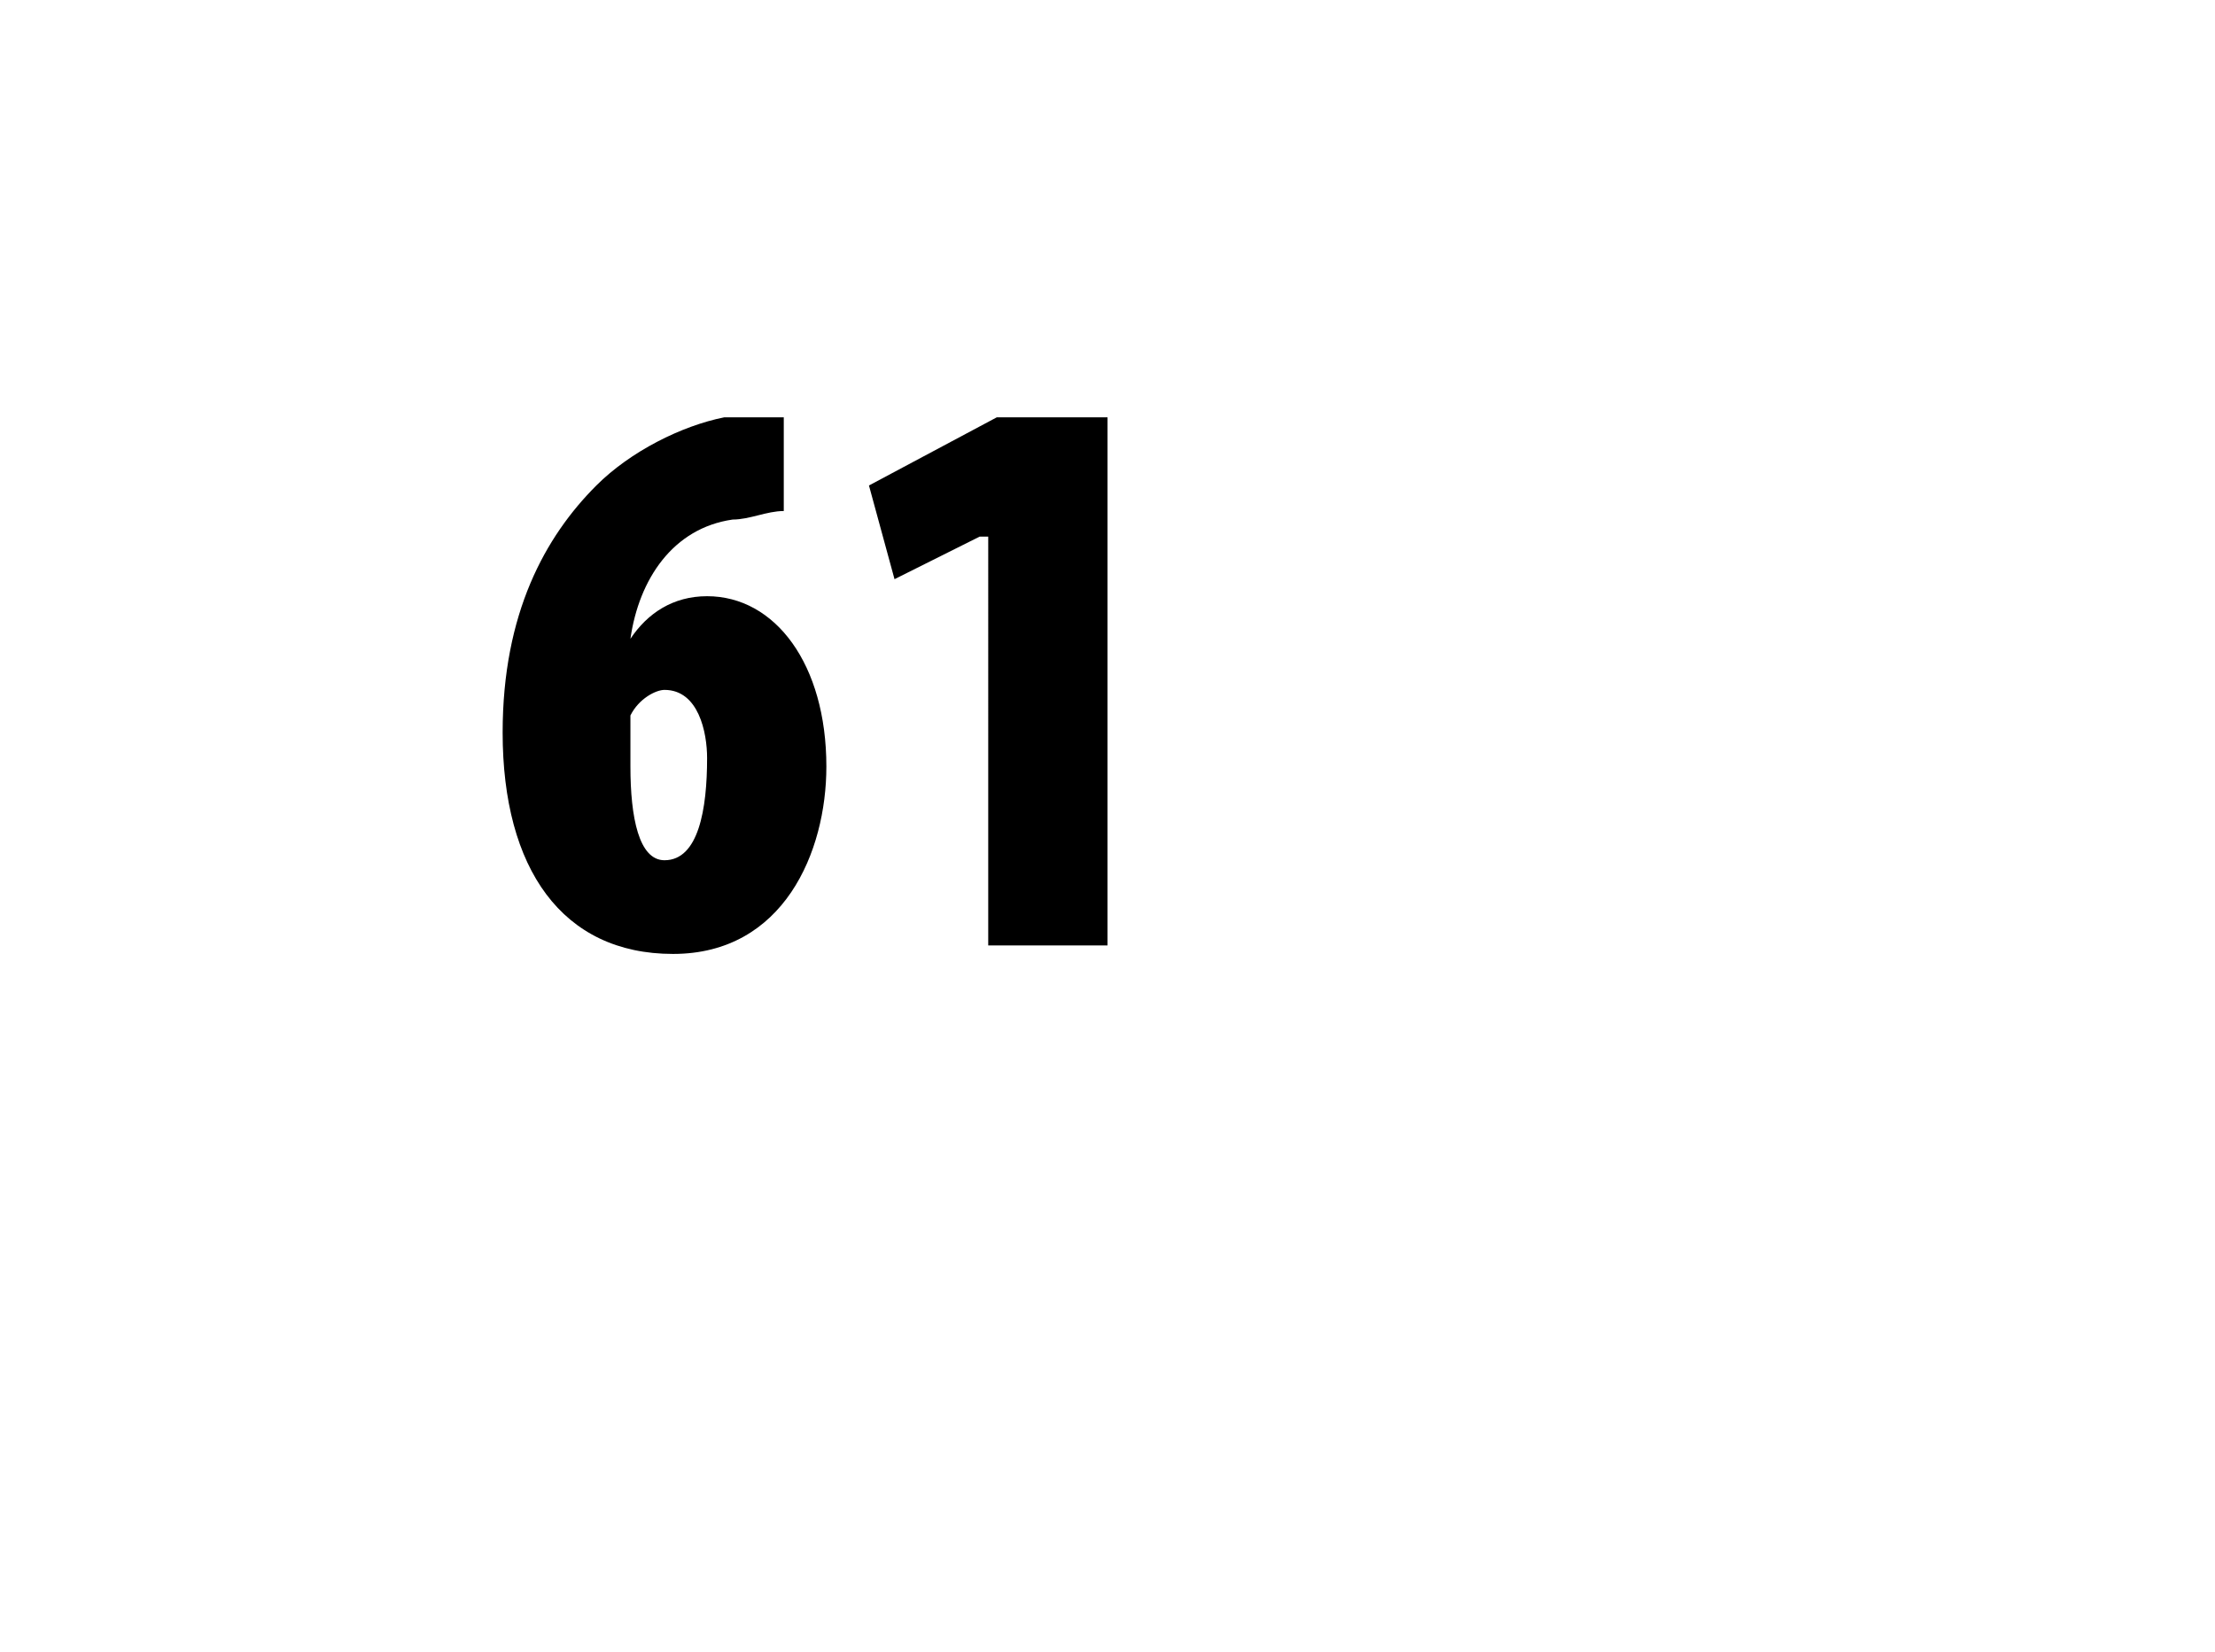
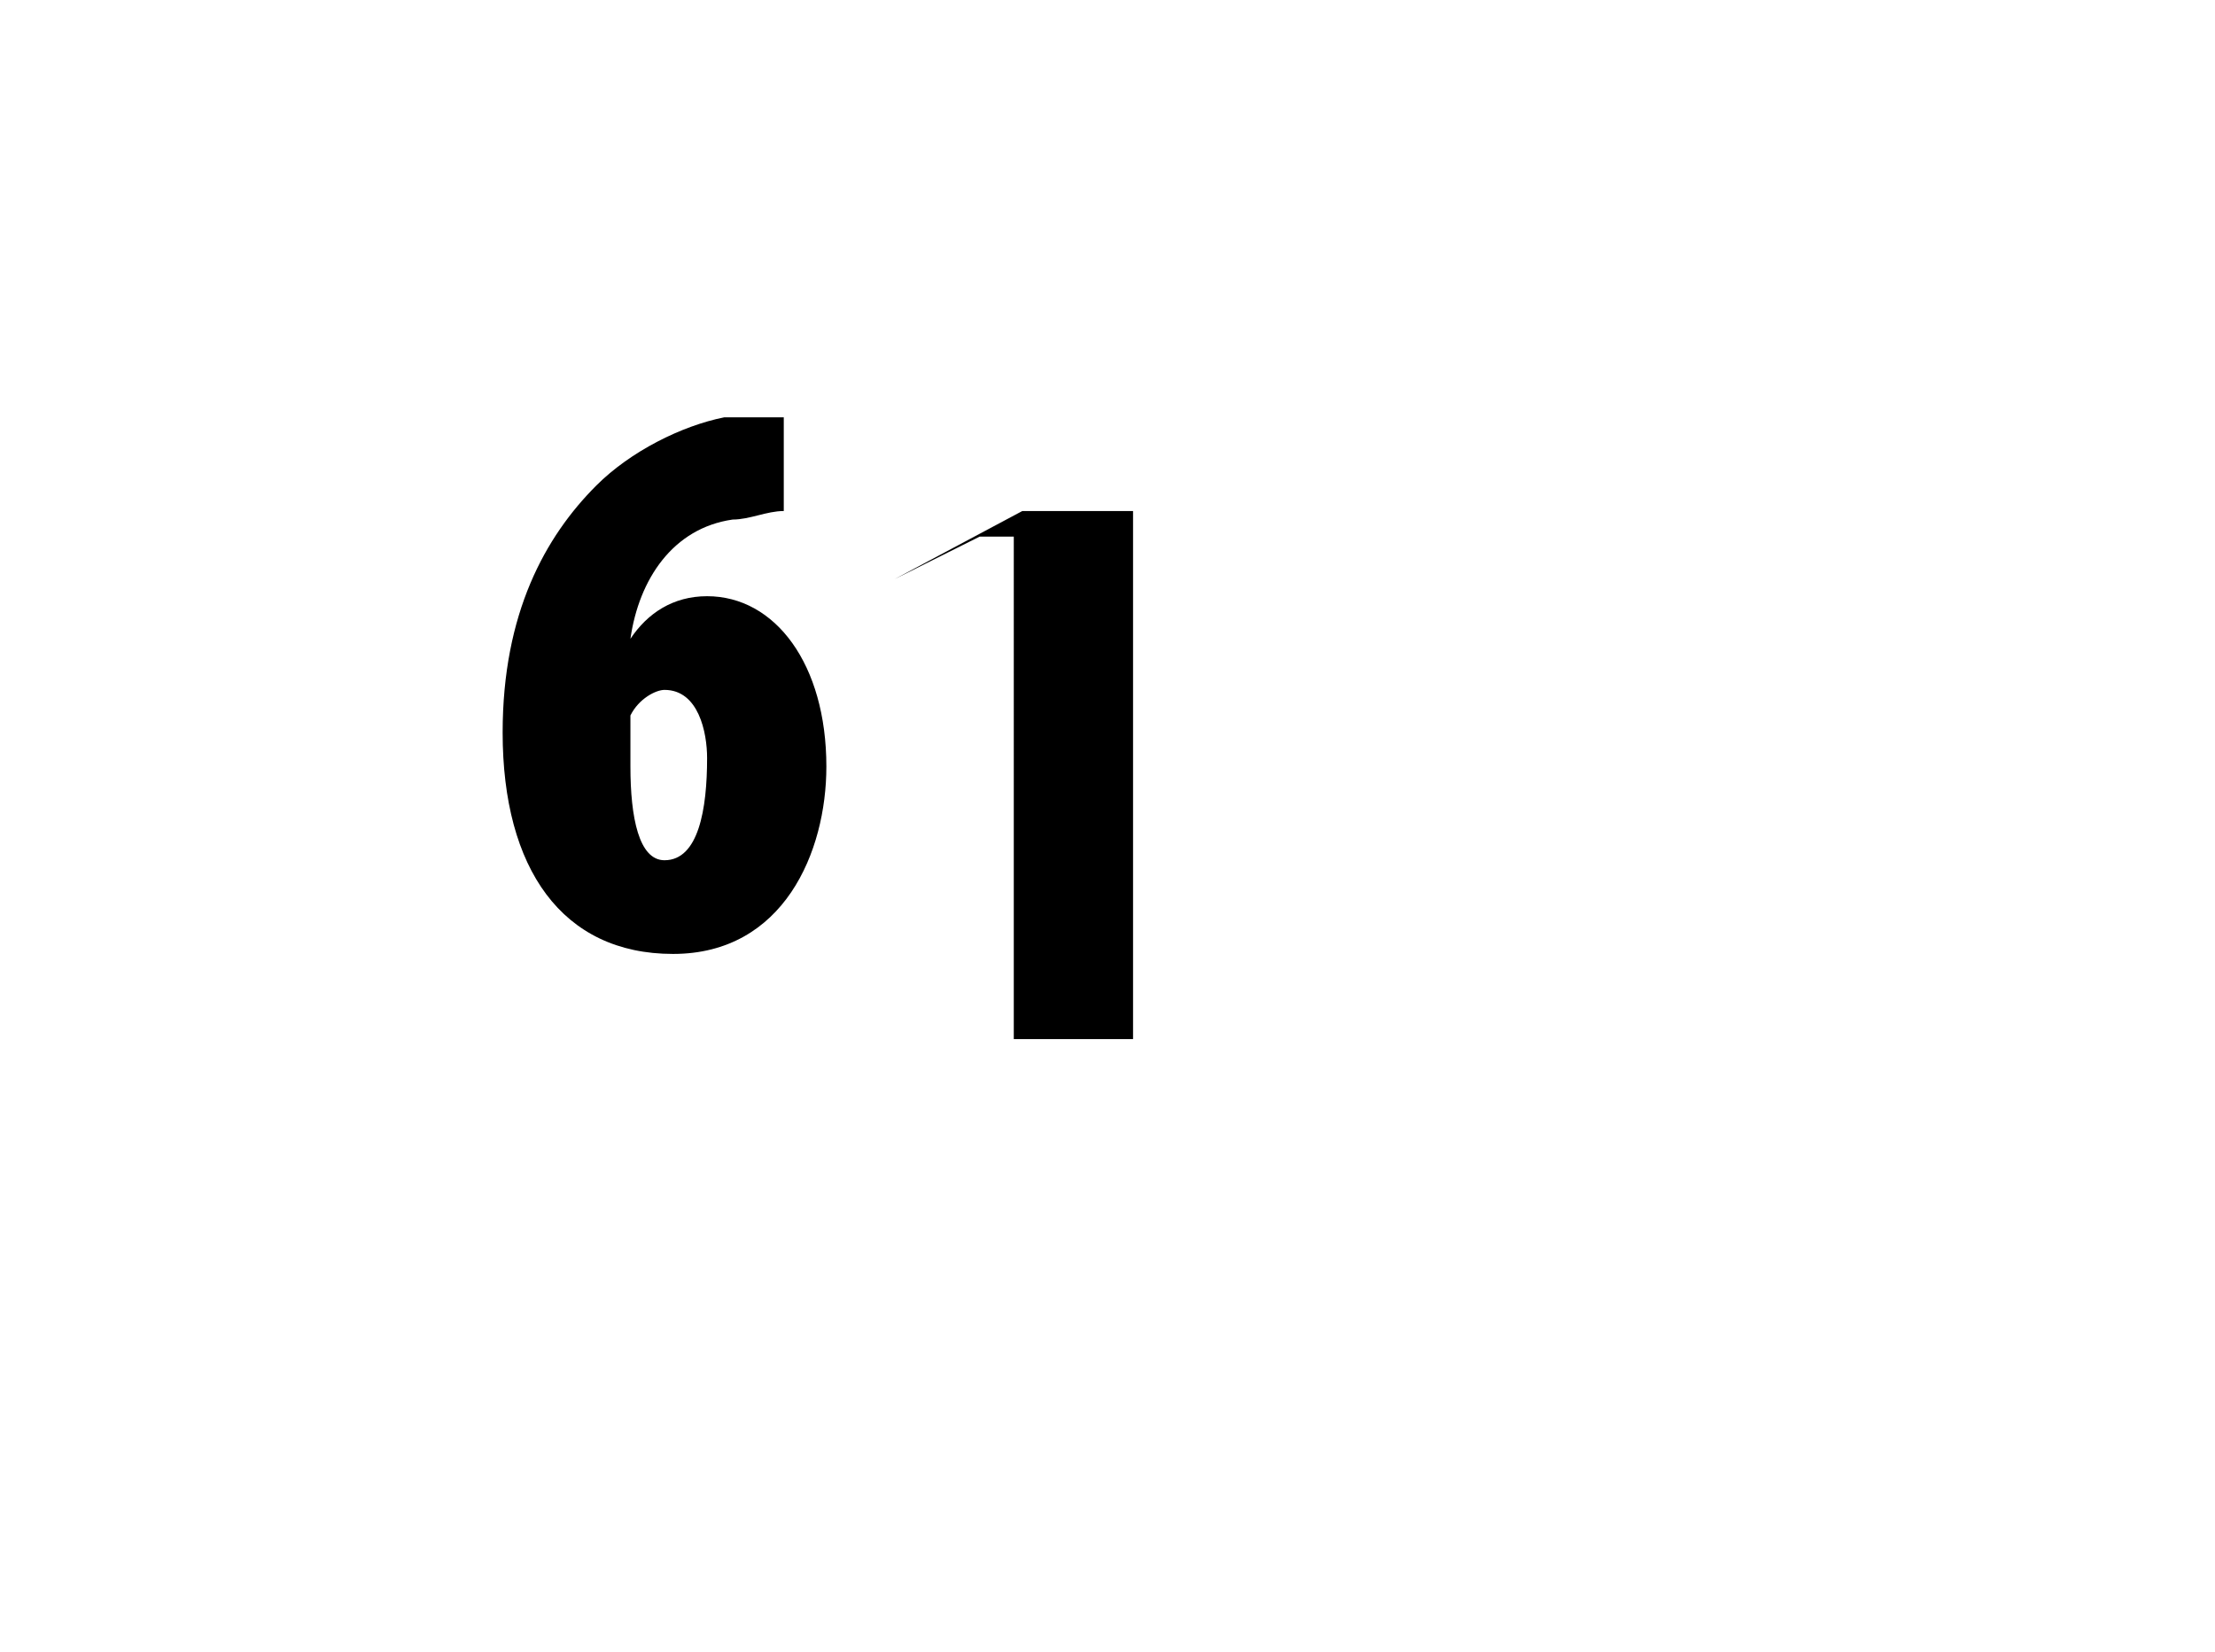
<svg xmlns="http://www.w3.org/2000/svg" version="1.1" width="26px" height="19.4px" viewBox="0 0 26 19.4">
  <desc>61</desc>
  <defs />
  <g id="Polygon110613">
-     <path d="m9.2 6c-.2 0-.4.1-.6.1c-.7.1-1.1.7-1.2 1.4c.2-.3.5-.5.9-.5c.8 0 1.4.8 1.4 2c0 1-.5 2.2-1.8 2.2c-1.3 0-2-1-2-2.6c0-1.4.5-2.3 1.1-2.9c.4-.4 1-.7 1.5-.8h.7v1.1zm-1.4 4.1c.4 0 .5-.6.5-1.2c0-.3-.1-.8-.5-.8c-.1 0-.3.1-.4.3v.6c0 .6.1 1.1.4 1.1zm3.8-3.8h-.1l-1 .5l-.3-1.1l1.5-.8h1.3v6.2h-1.4V6.3z" stroke="none" fill="#000" />
+     <path d="m9.2 6c-.2 0-.4.1-.6.1c-.7.1-1.1.7-1.2 1.4c.2-.3.5-.5.9-.5c.8 0 1.4.8 1.4 2c0 1-.5 2.2-1.8 2.2c-1.3 0-2-1-2-2.6c0-1.4.5-2.3 1.1-2.9c.4-.4 1-.7 1.5-.8h.7v1.1zm-1.4 4.1c.4 0 .5-.6.5-1.2c0-.3-.1-.8-.5-.8c-.1 0-.3.1-.4.3v.6c0 .6.1 1.1.4 1.1zm3.8-3.8h-.1l-1 .5l1.5-.8h1.3v6.2h-1.4V6.3z" stroke="none" fill="#000" />
  </g>
</svg>